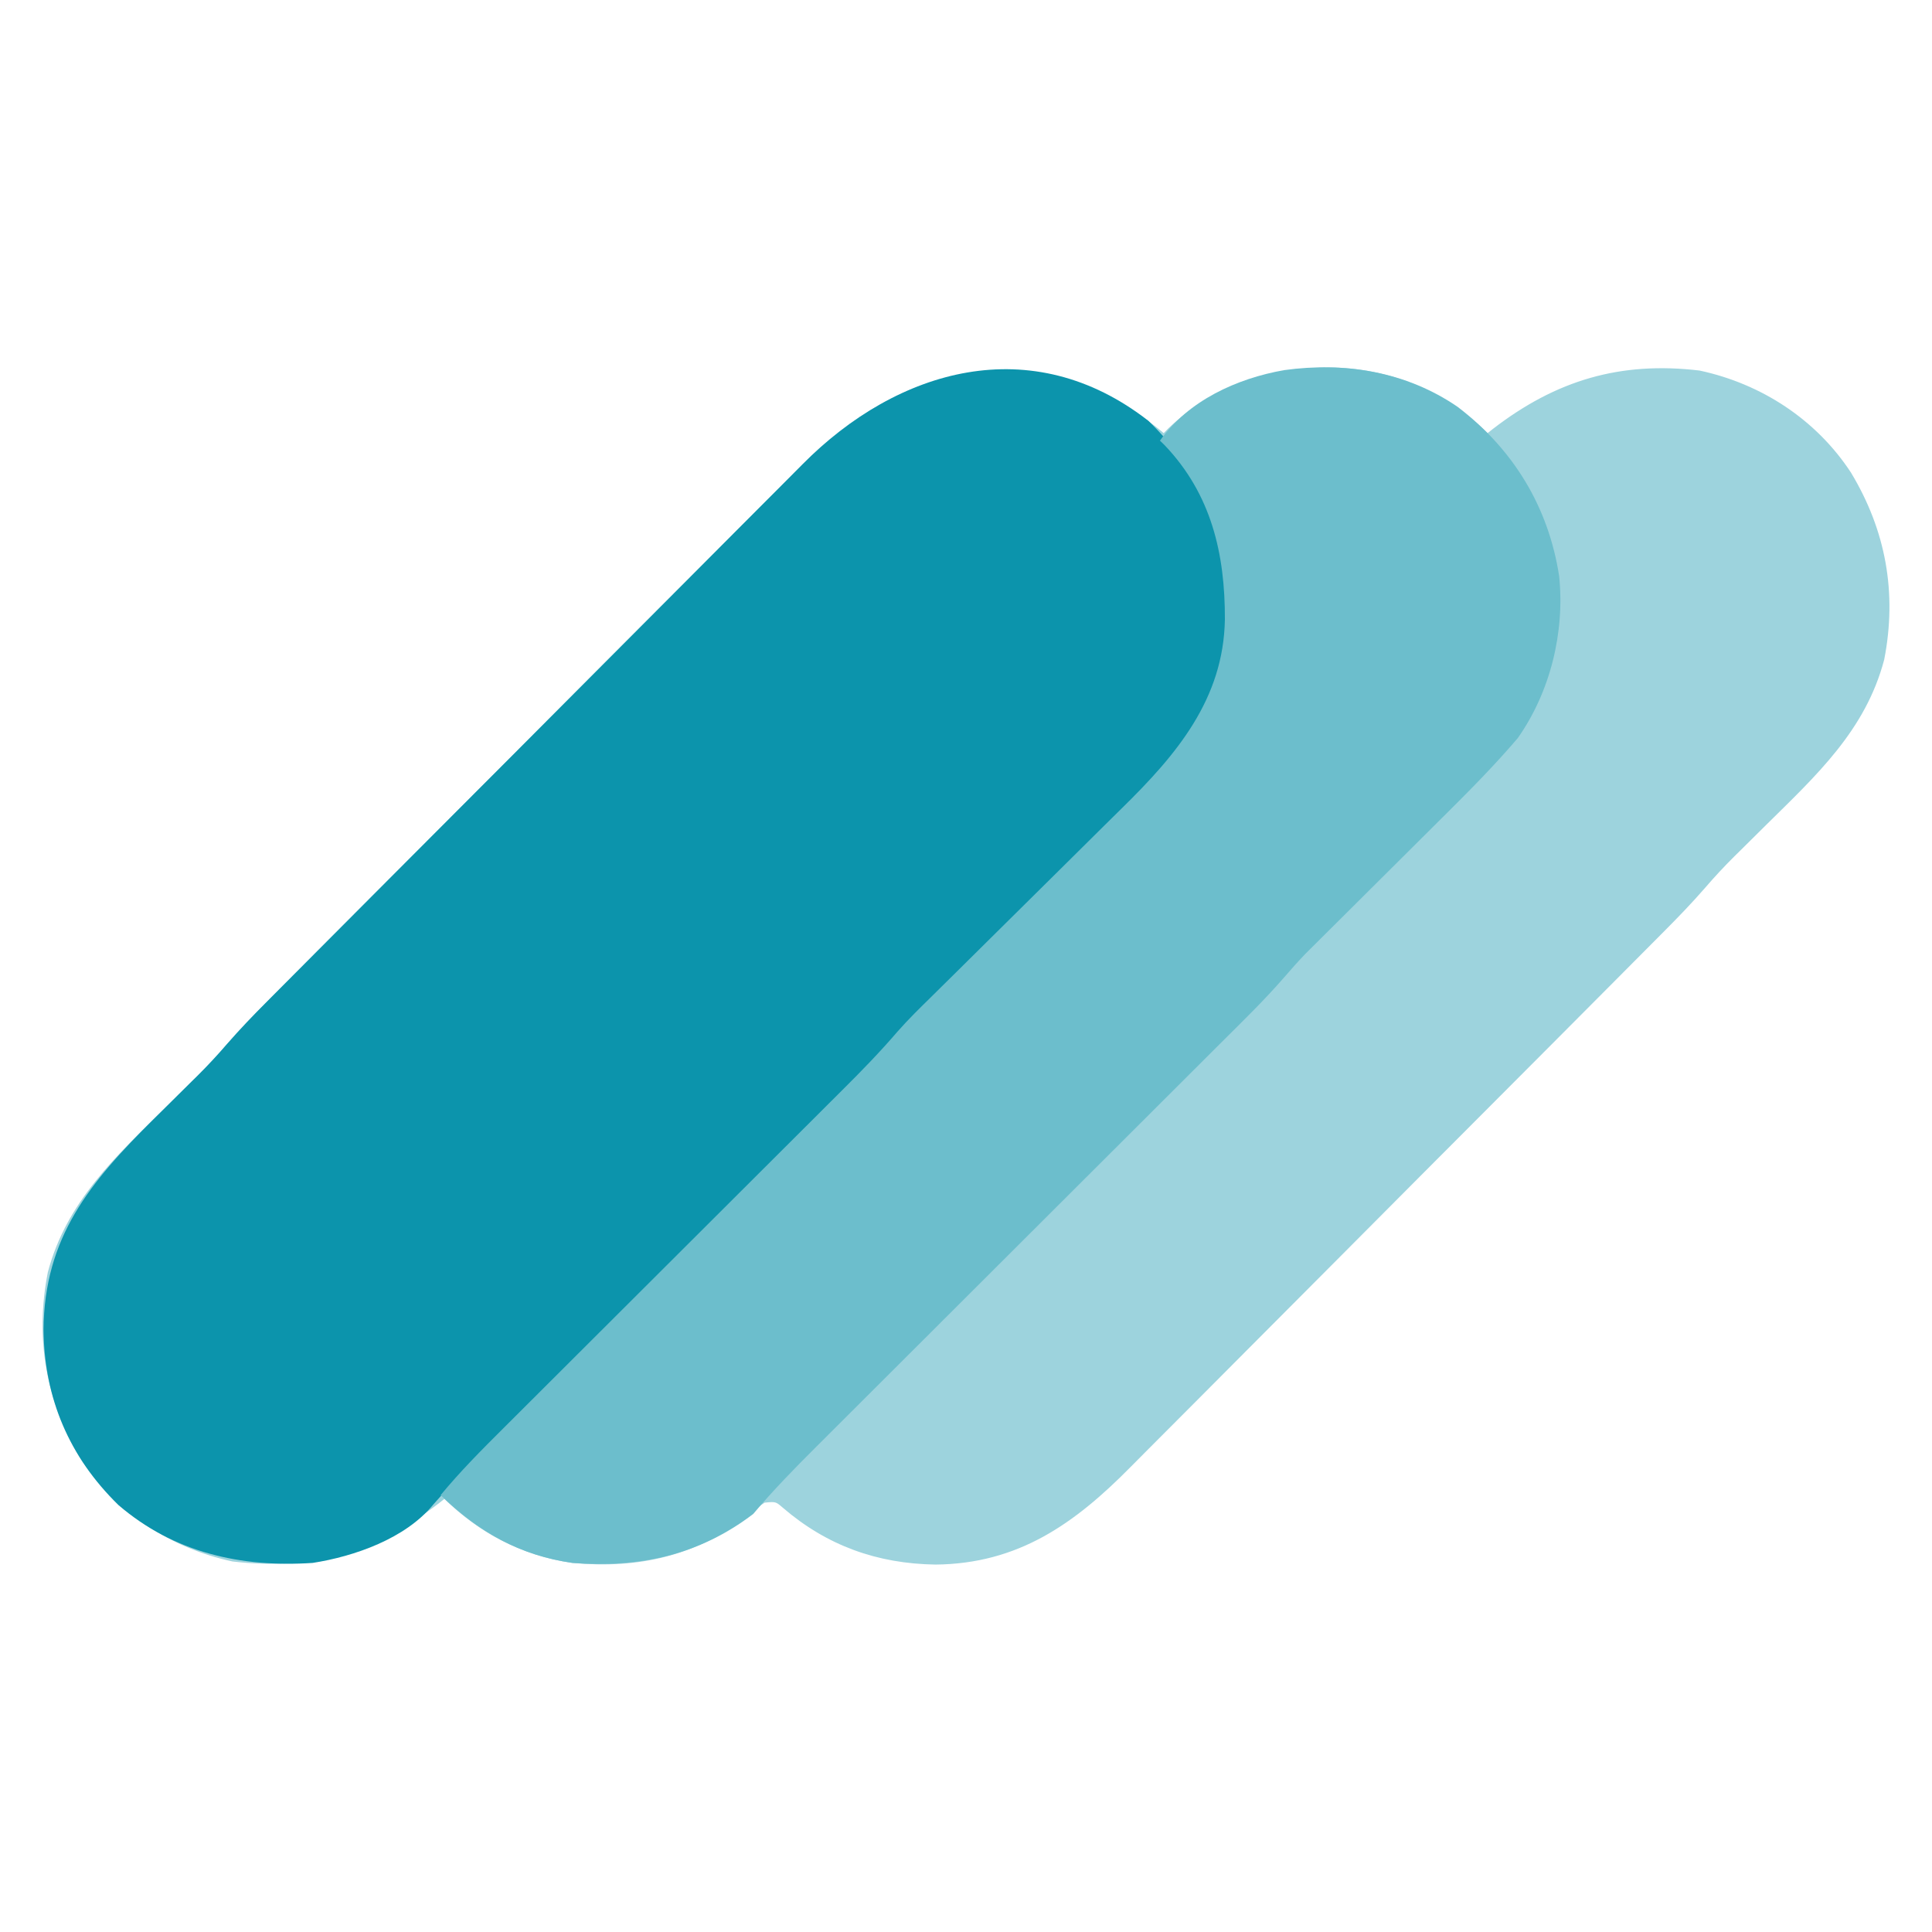
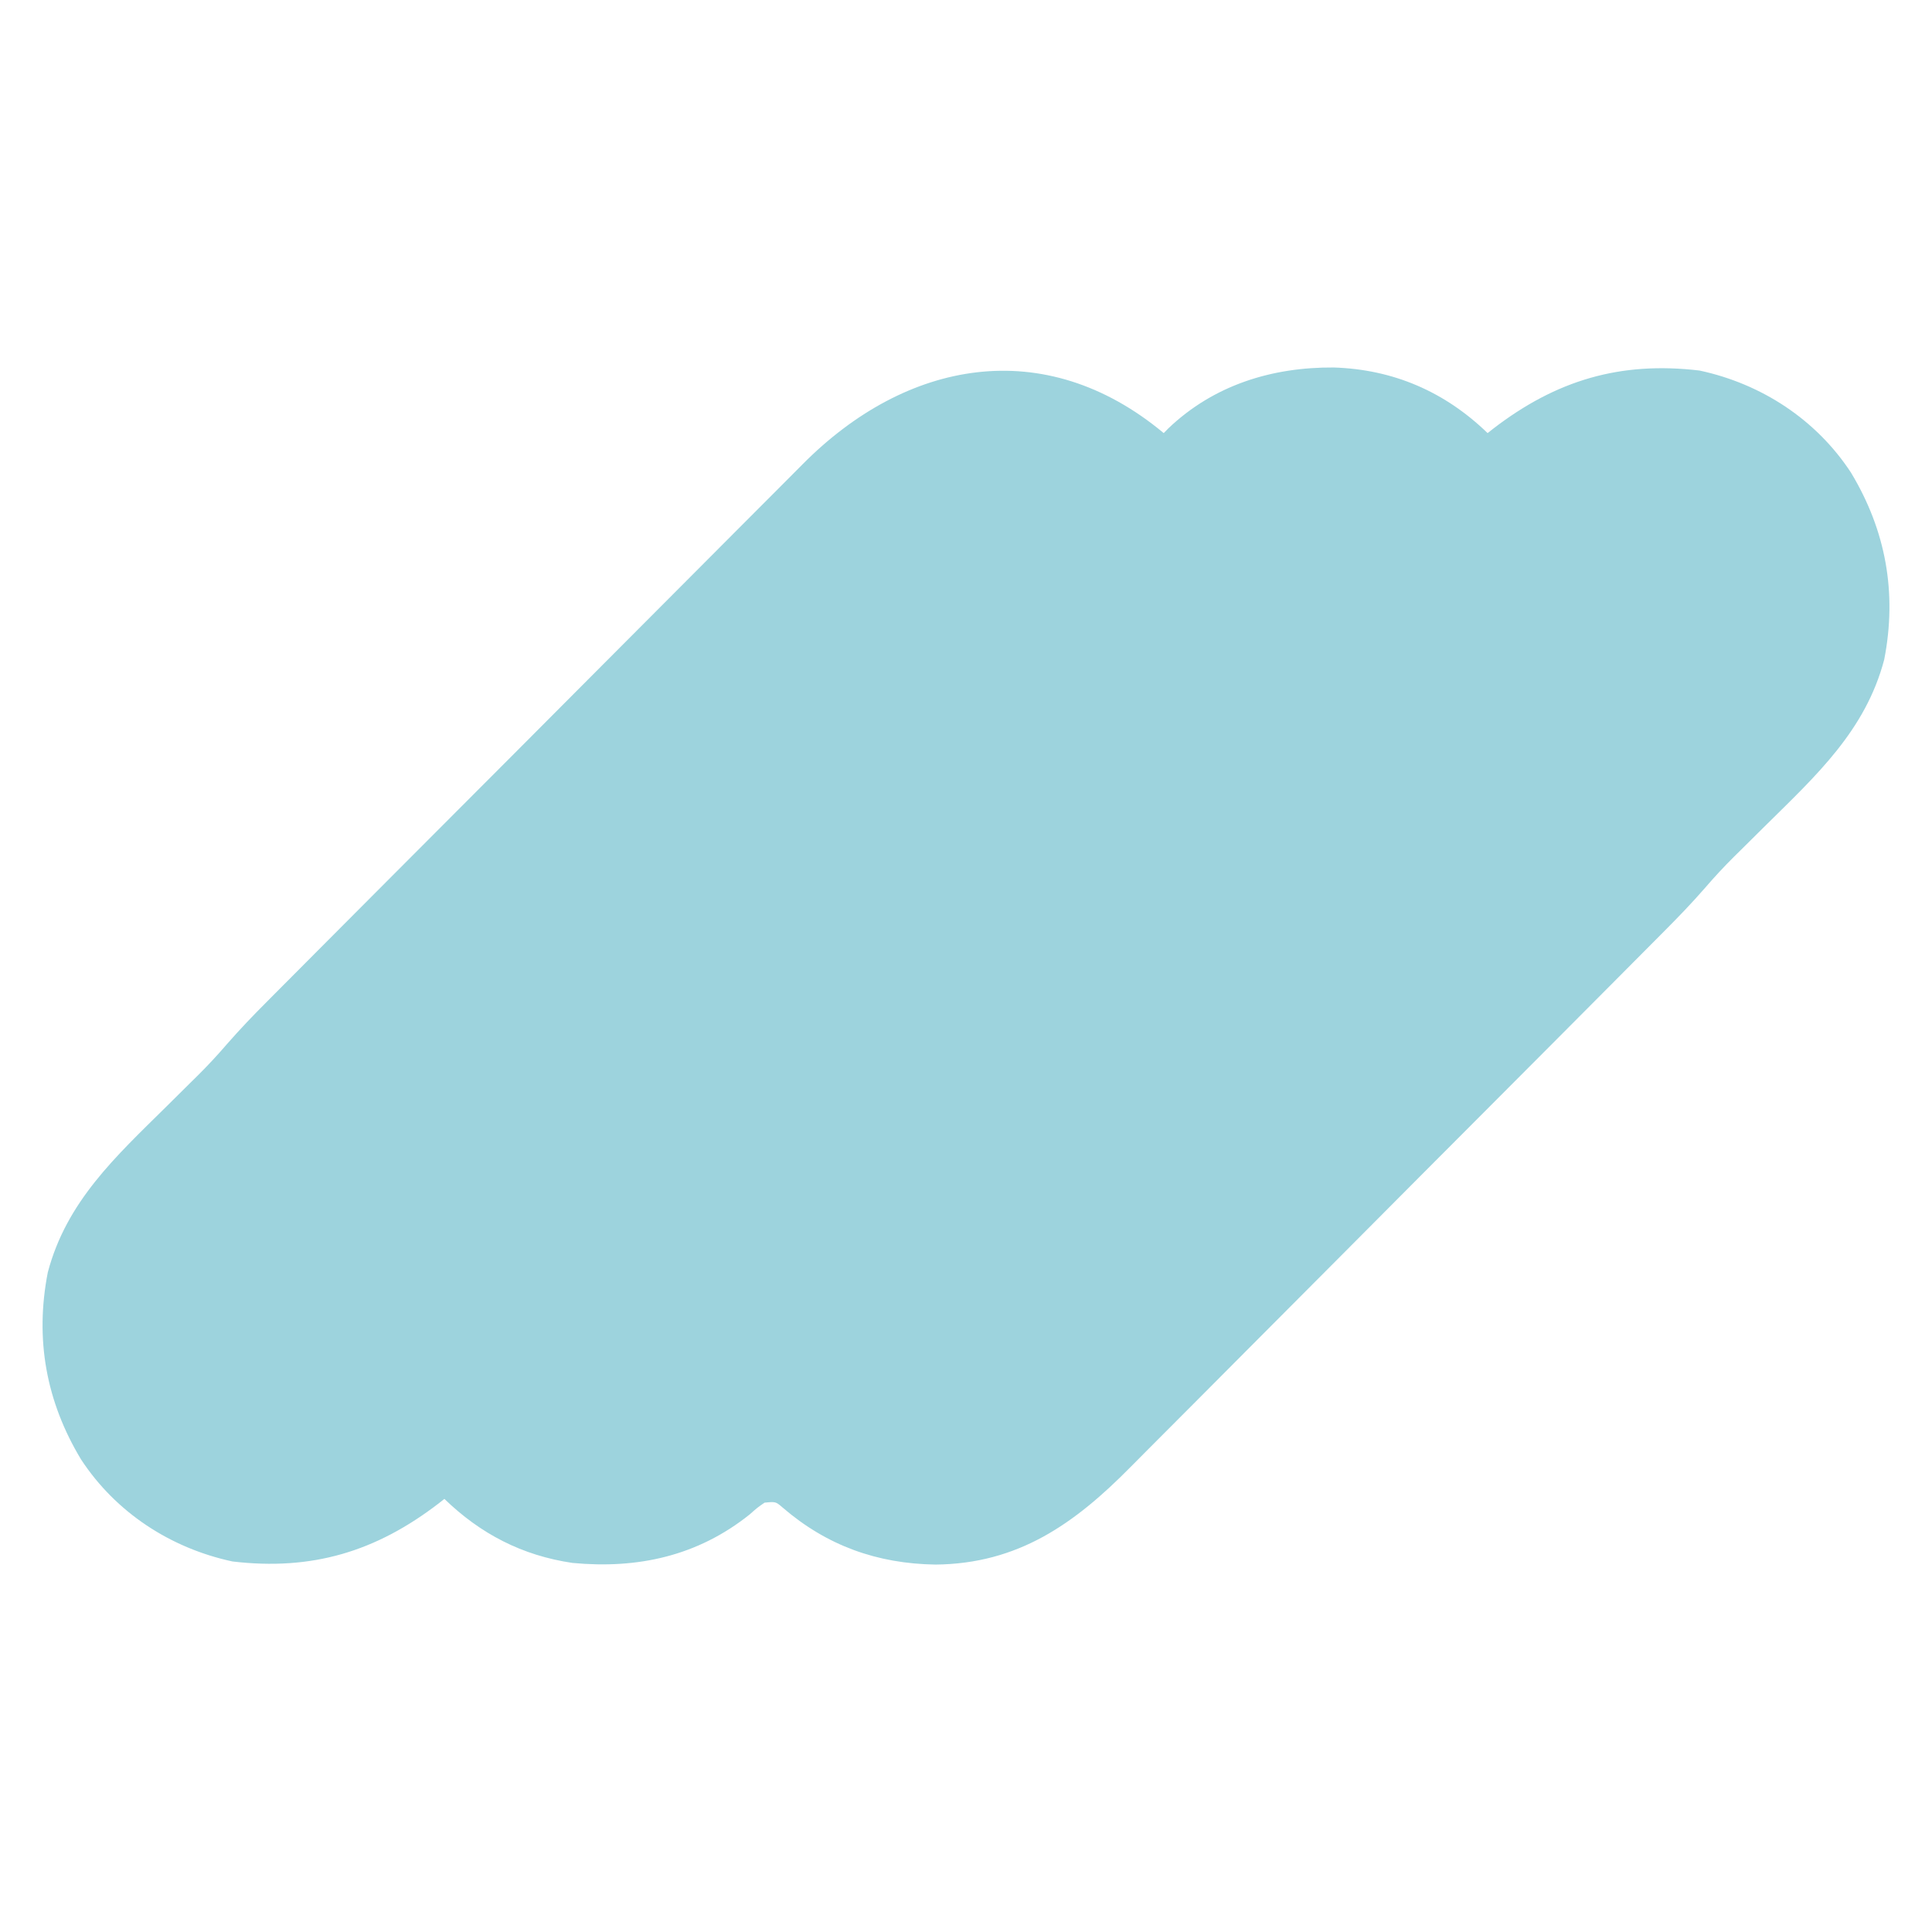
<svg xmlns="http://www.w3.org/2000/svg" version="1.1" width="513" height="513">
  <path d="M0 0 C0.415 -0.424 0.83 -0.848 1.258 -1.285 C13.336 -12.782 28.756 -17.53 45.14 -17.422 C60.976 -16.914 74.645 -10.998 86 0 C86.461 -0.364 86.923 -0.727 87.398 -1.102 C104.195 -14.048 121.234 -19.112 142.285 -16.609 C158.743 -13.078 173.25 -3.593 182.473 10.469 C191.732 25.814 194.778 42.38 191.309 60.148 C186.341 78.98 173.256 90.904 159.875 104.125 C157.599 106.375 155.326 108.628 153.055 110.883 C152.55 111.379 152.046 111.875 151.526 112.386 C148.812 115.082 146.238 117.851 143.744 120.752 C140.32 124.68 136.744 128.41 133.064 132.096 C132.403 132.763 131.741 133.43 131.059 134.117 C128.863 136.328 126.664 138.536 124.465 140.744 C122.88 142.338 121.296 143.932 119.712 145.526 C114.529 150.74 109.341 155.949 104.152 161.156 C103.267 162.045 102.382 162.933 101.471 163.848 C93.114 172.235 84.756 180.62 76.393 189 C74.462 190.935 72.531 192.87 70.6 194.805 C70.12 195.286 69.64 195.767 69.146 196.262 C61.376 204.049 53.619 211.847 45.867 219.65 C37.884 227.685 29.89 235.708 21.885 243.72 C17.4 248.21 12.92 252.705 8.453 257.212 C4.248 261.454 0.029 265.681 -4.201 269.898 C-5.744 271.441 -7.281 272.988 -8.813 274.542 C-23.658 289.584 -38.6 300.235 -60.625 300.438 C-76.074 300.19 -89.393 295.444 -101.16 285.32 C-103.029 283.708 -103.029 283.708 -106 284 C-107.928 285.343 -107.928 285.343 -109.938 287.125 C-123.77 298.182 -139.655 301.641 -157 300 C-170.34 298.032 -181.383 292.313 -191 283 C-191.692 283.545 -191.692 283.545 -192.398 284.102 C-209.195 297.048 -226.234 302.112 -247.285 299.609 C-263.743 296.078 -278.25 286.593 -287.473 272.531 C-296.732 257.186 -299.778 240.62 -296.309 222.852 C-291.341 204.02 -278.256 192.096 -264.875 178.875 C-262.599 176.625 -260.326 174.372 -258.055 172.117 C-257.55 171.621 -257.046 171.125 -256.526 170.614 C-253.812 167.918 -251.238 165.15 -248.744 162.248 C-245.317 158.317 -241.736 154.585 -238.051 150.897 C-237.056 149.896 -237.056 149.896 -236.041 148.874 C-233.841 146.66 -231.637 144.45 -229.433 142.24 C-227.845 140.644 -226.258 139.049 -224.671 137.453 C-219.478 132.234 -214.28 127.021 -209.082 121.809 C-207.287 120.008 -205.492 118.208 -203.697 116.408 C-196.23 108.919 -188.762 101.432 -181.289 93.948 C-179.356 92.012 -177.423 90.076 -175.49 88.14 C-174.769 87.418 -174.769 87.418 -174.034 86.682 C-166.252 78.887 -158.48 71.082 -150.713 63.273 C-142.717 55.234 -134.711 47.206 -126.697 39.186 C-122.206 34.691 -117.719 30.192 -113.242 25.683 C-109.03 21.44 -104.806 17.21 -100.573 12.989 C-99.027 11.443 -97.485 9.893 -95.948 8.339 C-68.489 -19.418 -31.715 -26.429 0 0 Z " fill="#9DD3DD" transform="translate(309,115)" />
-   <path d="M0 0 C13.146 12.733 20.816 29.016 21.465 47.224 C21.758 67.927 13.487 82.452 -0.627 96.99 C-4.665 101.091 -8.743 105.153 -12.824 109.212 C-15.148 111.523 -17.468 113.837 -19.788 116.152 C-24.71 121.062 -29.636 125.969 -34.562 130.875 C-40.284 136.573 -46.003 142.272 -51.719 147.975 C-53.994 150.244 -56.272 152.51 -58.55 154.775 C-59.956 156.178 -61.362 157.58 -62.768 158.983 C-63.705 159.912 -63.705 159.912 -64.661 160.86 C-67.627 163.826 -70.478 166.837 -73.21 170.022 C-77.796 175.324 -82.784 180.22 -87.75 185.161 C-88.827 186.236 -89.904 187.311 -90.98 188.386 C-93.284 190.687 -95.59 192.986 -97.896 195.284 C-101.547 198.921 -105.194 202.562 -108.841 206.204 C-116.578 213.931 -124.32 221.653 -132.062 229.375 C-140.43 237.72 -148.796 246.066 -157.158 254.417 C-160.78 258.034 -164.404 261.648 -168.03 265.261 C-170.287 267.51 -172.542 269.761 -174.796 272.014 C-175.838 273.054 -176.881 274.093 -177.924 275.131 C-184.14 281.251 -184.14 281.251 -189.915 287.779 C-197.261 296.756 -210.784 301.518 -221.938 303.25 C-240.955 304.508 -258.741 300.545 -273.5 287.875 C-286.576 275.084 -293.169 259.556 -293.375 241.438 C-293.241 216.763 -281.019 202.15 -264.246 185.52 C-263.102 184.388 -261.957 183.256 -260.812 182.125 C-258.536 179.875 -256.263 177.622 -253.992 175.367 C-253.488 174.871 -252.983 174.375 -252.464 173.864 C-249.75 171.168 -247.176 168.4 -244.682 165.498 C-241.255 161.567 -237.674 157.835 -233.988 154.147 C-232.994 153.146 -232.994 153.146 -231.979 152.124 C-229.778 149.91 -227.574 147.7 -225.37 145.49 C-223.783 143.894 -222.195 142.299 -220.608 140.703 C-215.416 135.484 -210.218 130.271 -205.02 125.059 C-203.225 123.258 -201.43 121.458 -199.635 119.658 C-192.168 112.169 -184.699 104.682 -177.227 97.198 C-175.294 95.262 -173.361 93.326 -171.427 91.39 C-170.707 90.668 -170.707 90.668 -169.972 89.932 C-162.19 82.137 -154.418 74.332 -146.65 66.523 C-138.654 58.484 -130.649 50.456 -122.634 42.436 C-118.143 37.941 -113.656 33.442 -109.179 28.933 C-104.967 24.69 -100.743 20.46 -96.51 16.239 C-94.964 14.693 -93.423 13.143 -91.886 11.589 C-66.553 -14.018 -30.918 -24.119 0 0 Z " fill="#0C94AC" transform="translate(304.938,111.75)" />
-   <path d="M0 0 C14.849 11.299 24.172 26.597 27 45 C28.531 59.902 24.637 75.736 16 88 C10.015 95.024 3.55 101.578 -2.997 108.073 C-4.616 109.678 -6.23 111.286 -7.844 112.895 C-11.268 116.308 -14.696 119.717 -18.125 123.125 C-22.112 127.088 -26.097 131.052 -30.077 135.021 C-31.654 136.592 -33.234 138.159 -34.814 139.727 C-35.796 140.705 -36.777 141.683 -37.758 142.661 C-38.604 143.501 -39.449 144.341 -40.321 145.207 C-42.307 147.278 -44.173 149.354 -46.032 151.532 C-51.291 157.587 -57.045 163.168 -62.725 168.823 C-64.007 170.103 -65.289 171.383 -66.571 172.664 C-69.318 175.408 -72.067 178.151 -74.817 180.893 C-79.17 185.232 -83.519 189.574 -87.867 193.918 C-97.096 203.136 -106.329 212.349 -115.562 221.562 C-125.536 231.514 -135.509 241.466 -145.477 251.423 C-149.796 255.737 -154.117 260.049 -158.44 264.358 C-161.132 267.043 -163.822 269.729 -166.511 272.416 C-167.754 273.657 -168.998 274.898 -170.243 276.137 C-176.053 281.922 -181.714 287.724 -187 294 C-201.369 304.954 -217.304 308.35 -235 307 C-249.003 305.022 -259.999 298.729 -270 289 C-264.807 282.707 -259.113 276.984 -253.332 271.235 C-252.259 270.163 -251.186 269.091 -250.113 268.019 C-247.812 265.722 -245.511 263.427 -243.208 261.133 C-239.561 257.499 -235.918 253.862 -232.275 250.224 C-223.884 241.845 -215.488 233.471 -207.092 225.097 C-199.395 217.421 -191.7 209.743 -184.008 202.062 C-180.393 198.451 -176.775 194.843 -173.156 191.238 C-170.898 188.987 -168.642 186.734 -166.386 184.481 C-165.347 183.443 -164.306 182.407 -163.265 181.371 C-158.204 176.336 -153.275 171.268 -148.628 165.85 C-145.809 162.647 -142.766 159.677 -139.723 156.689 C-139.032 156.006 -138.342 155.324 -137.631 154.62 C-136.145 153.152 -134.658 151.684 -133.17 150.217 C-129.992 147.082 -126.824 143.936 -123.654 140.791 C-117.771 134.954 -111.884 129.12 -105.981 123.303 C-101.857 119.239 -97.747 115.163 -93.644 111.079 C-92.089 109.536 -90.53 107.998 -88.966 106.464 C-74.611 92.38 -62.108 77.627 -61.758 56.466 C-61.701 39.063 -65.351 23.247 -77.715 10.258 C-78.351 9.635 -78.351 9.635 -79 9 C-71.479 -1.617 -58.624 -7.501 -46.033 -9.719 C-29.884 -11.953 -13.631 -9.331 0 0 Z " fill="#6CBECC" transform="translate(387,108)" />
</svg>